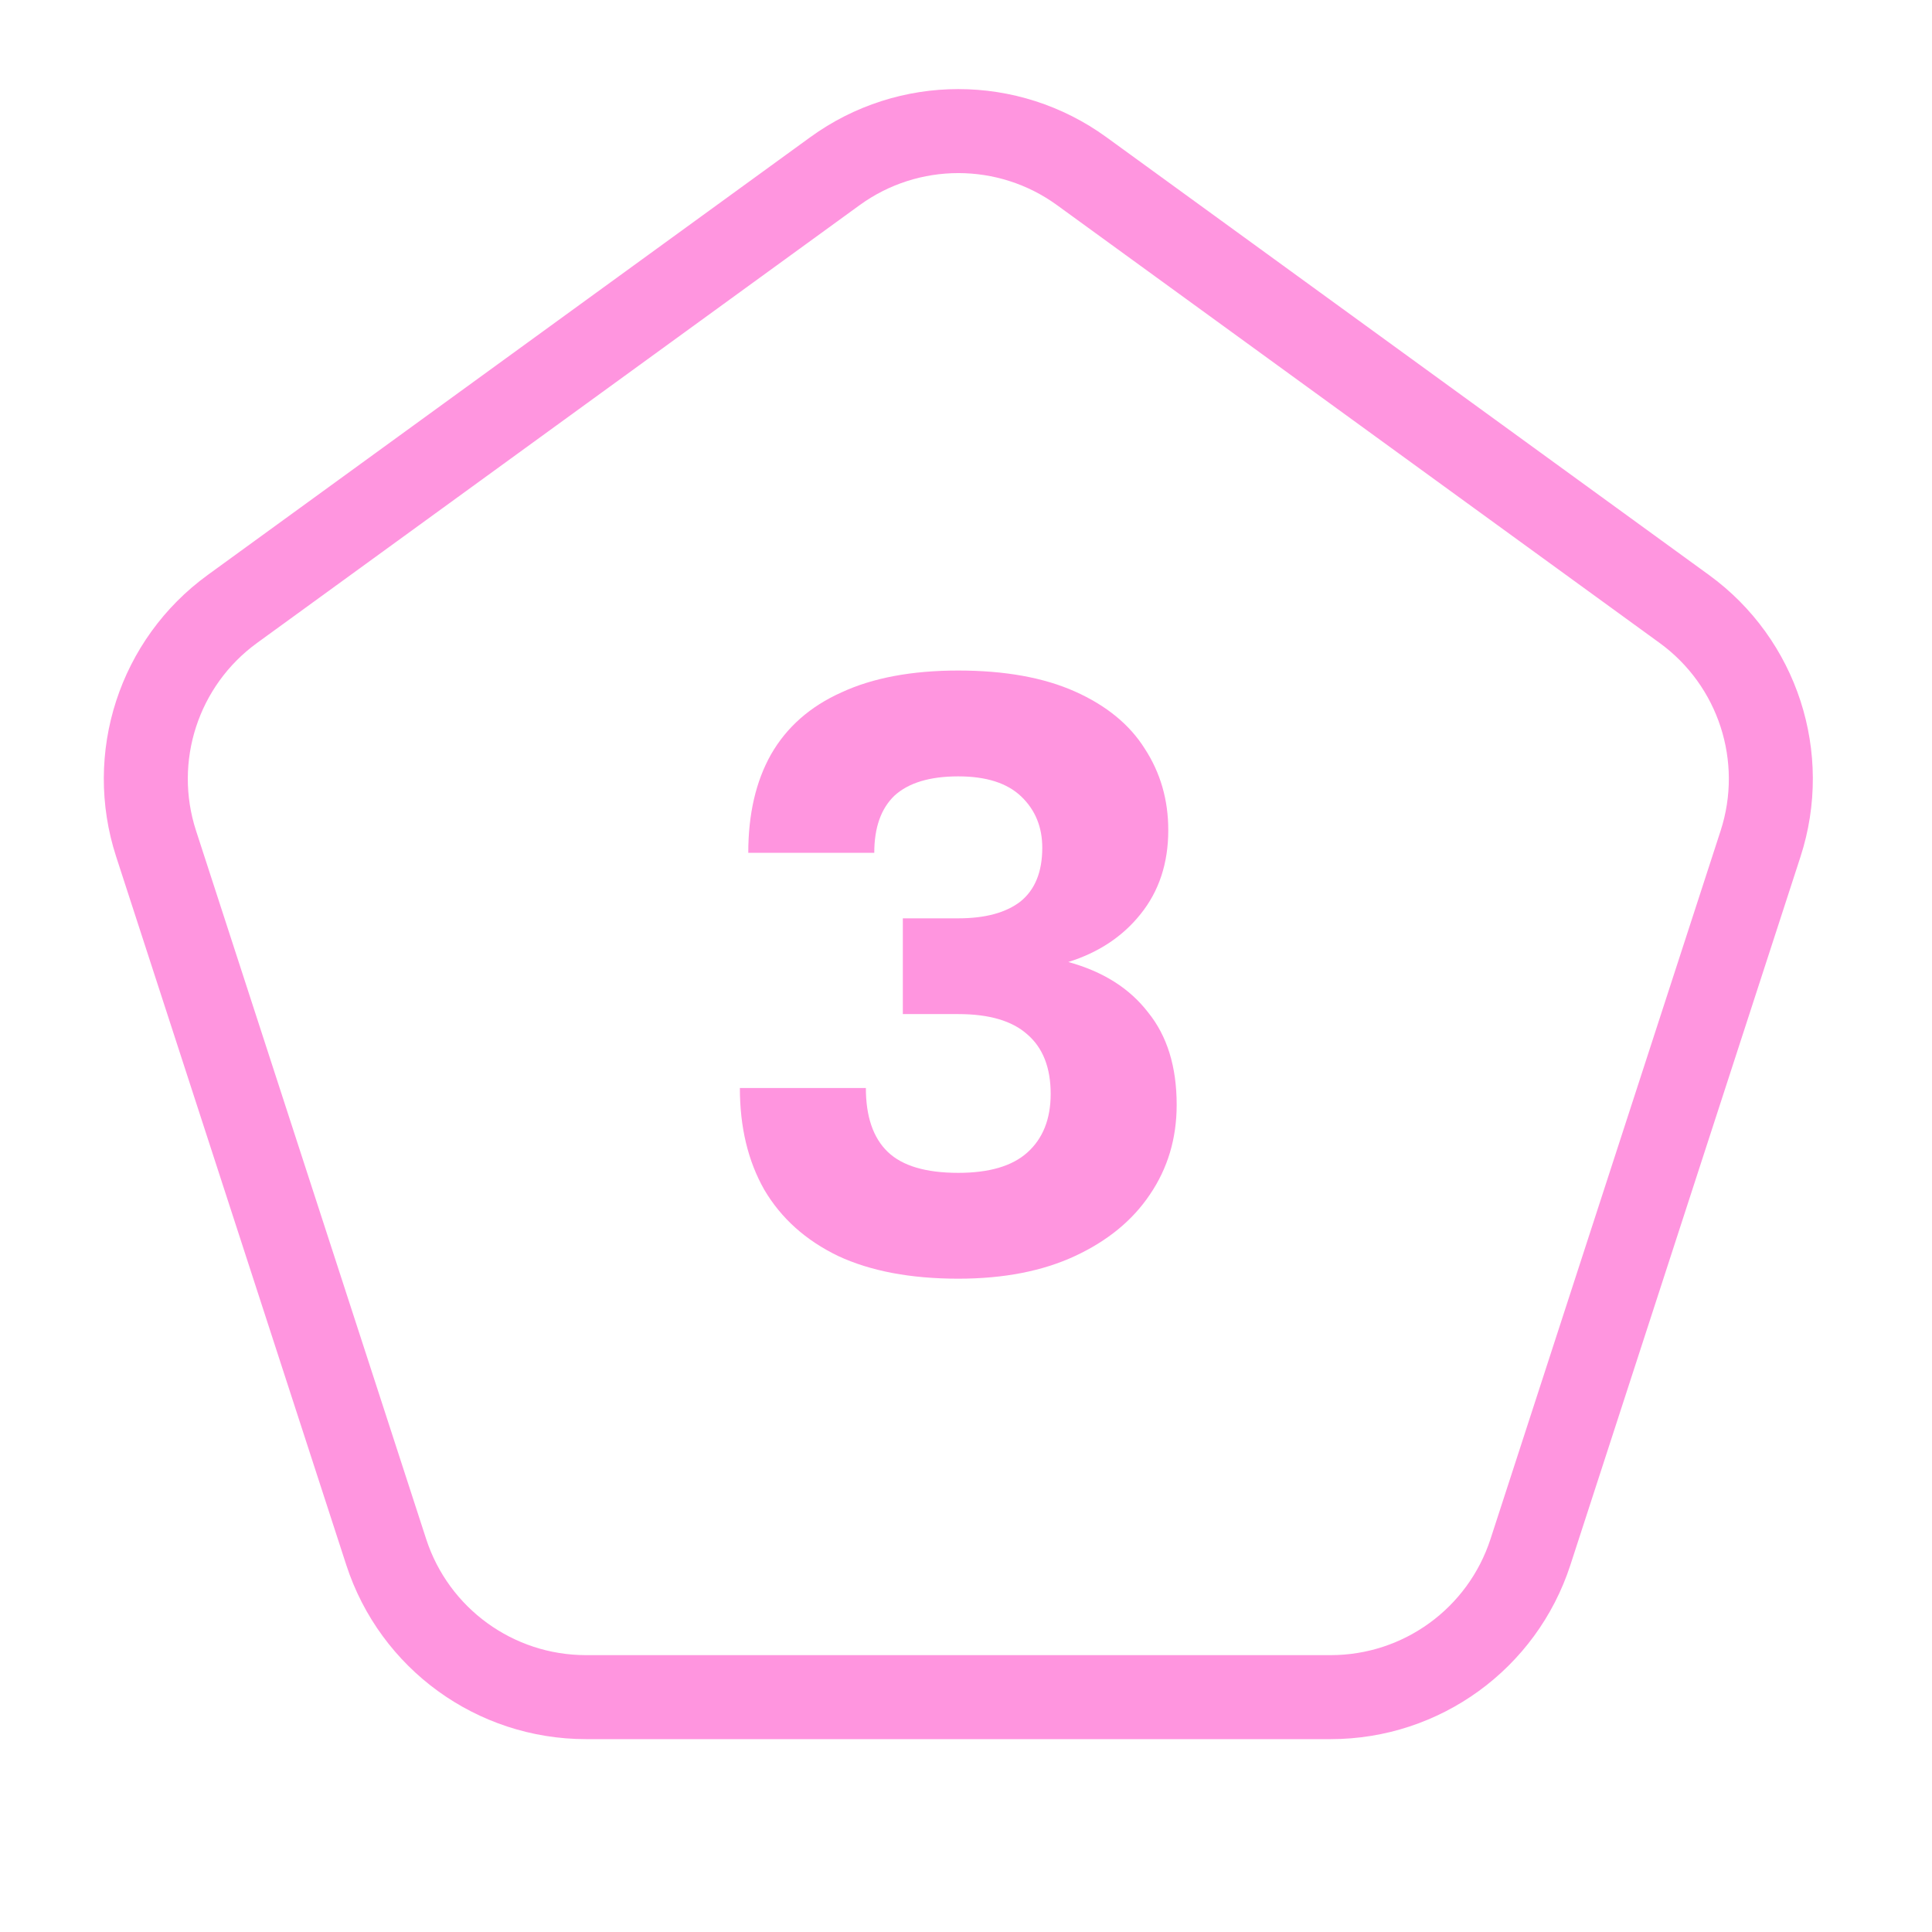
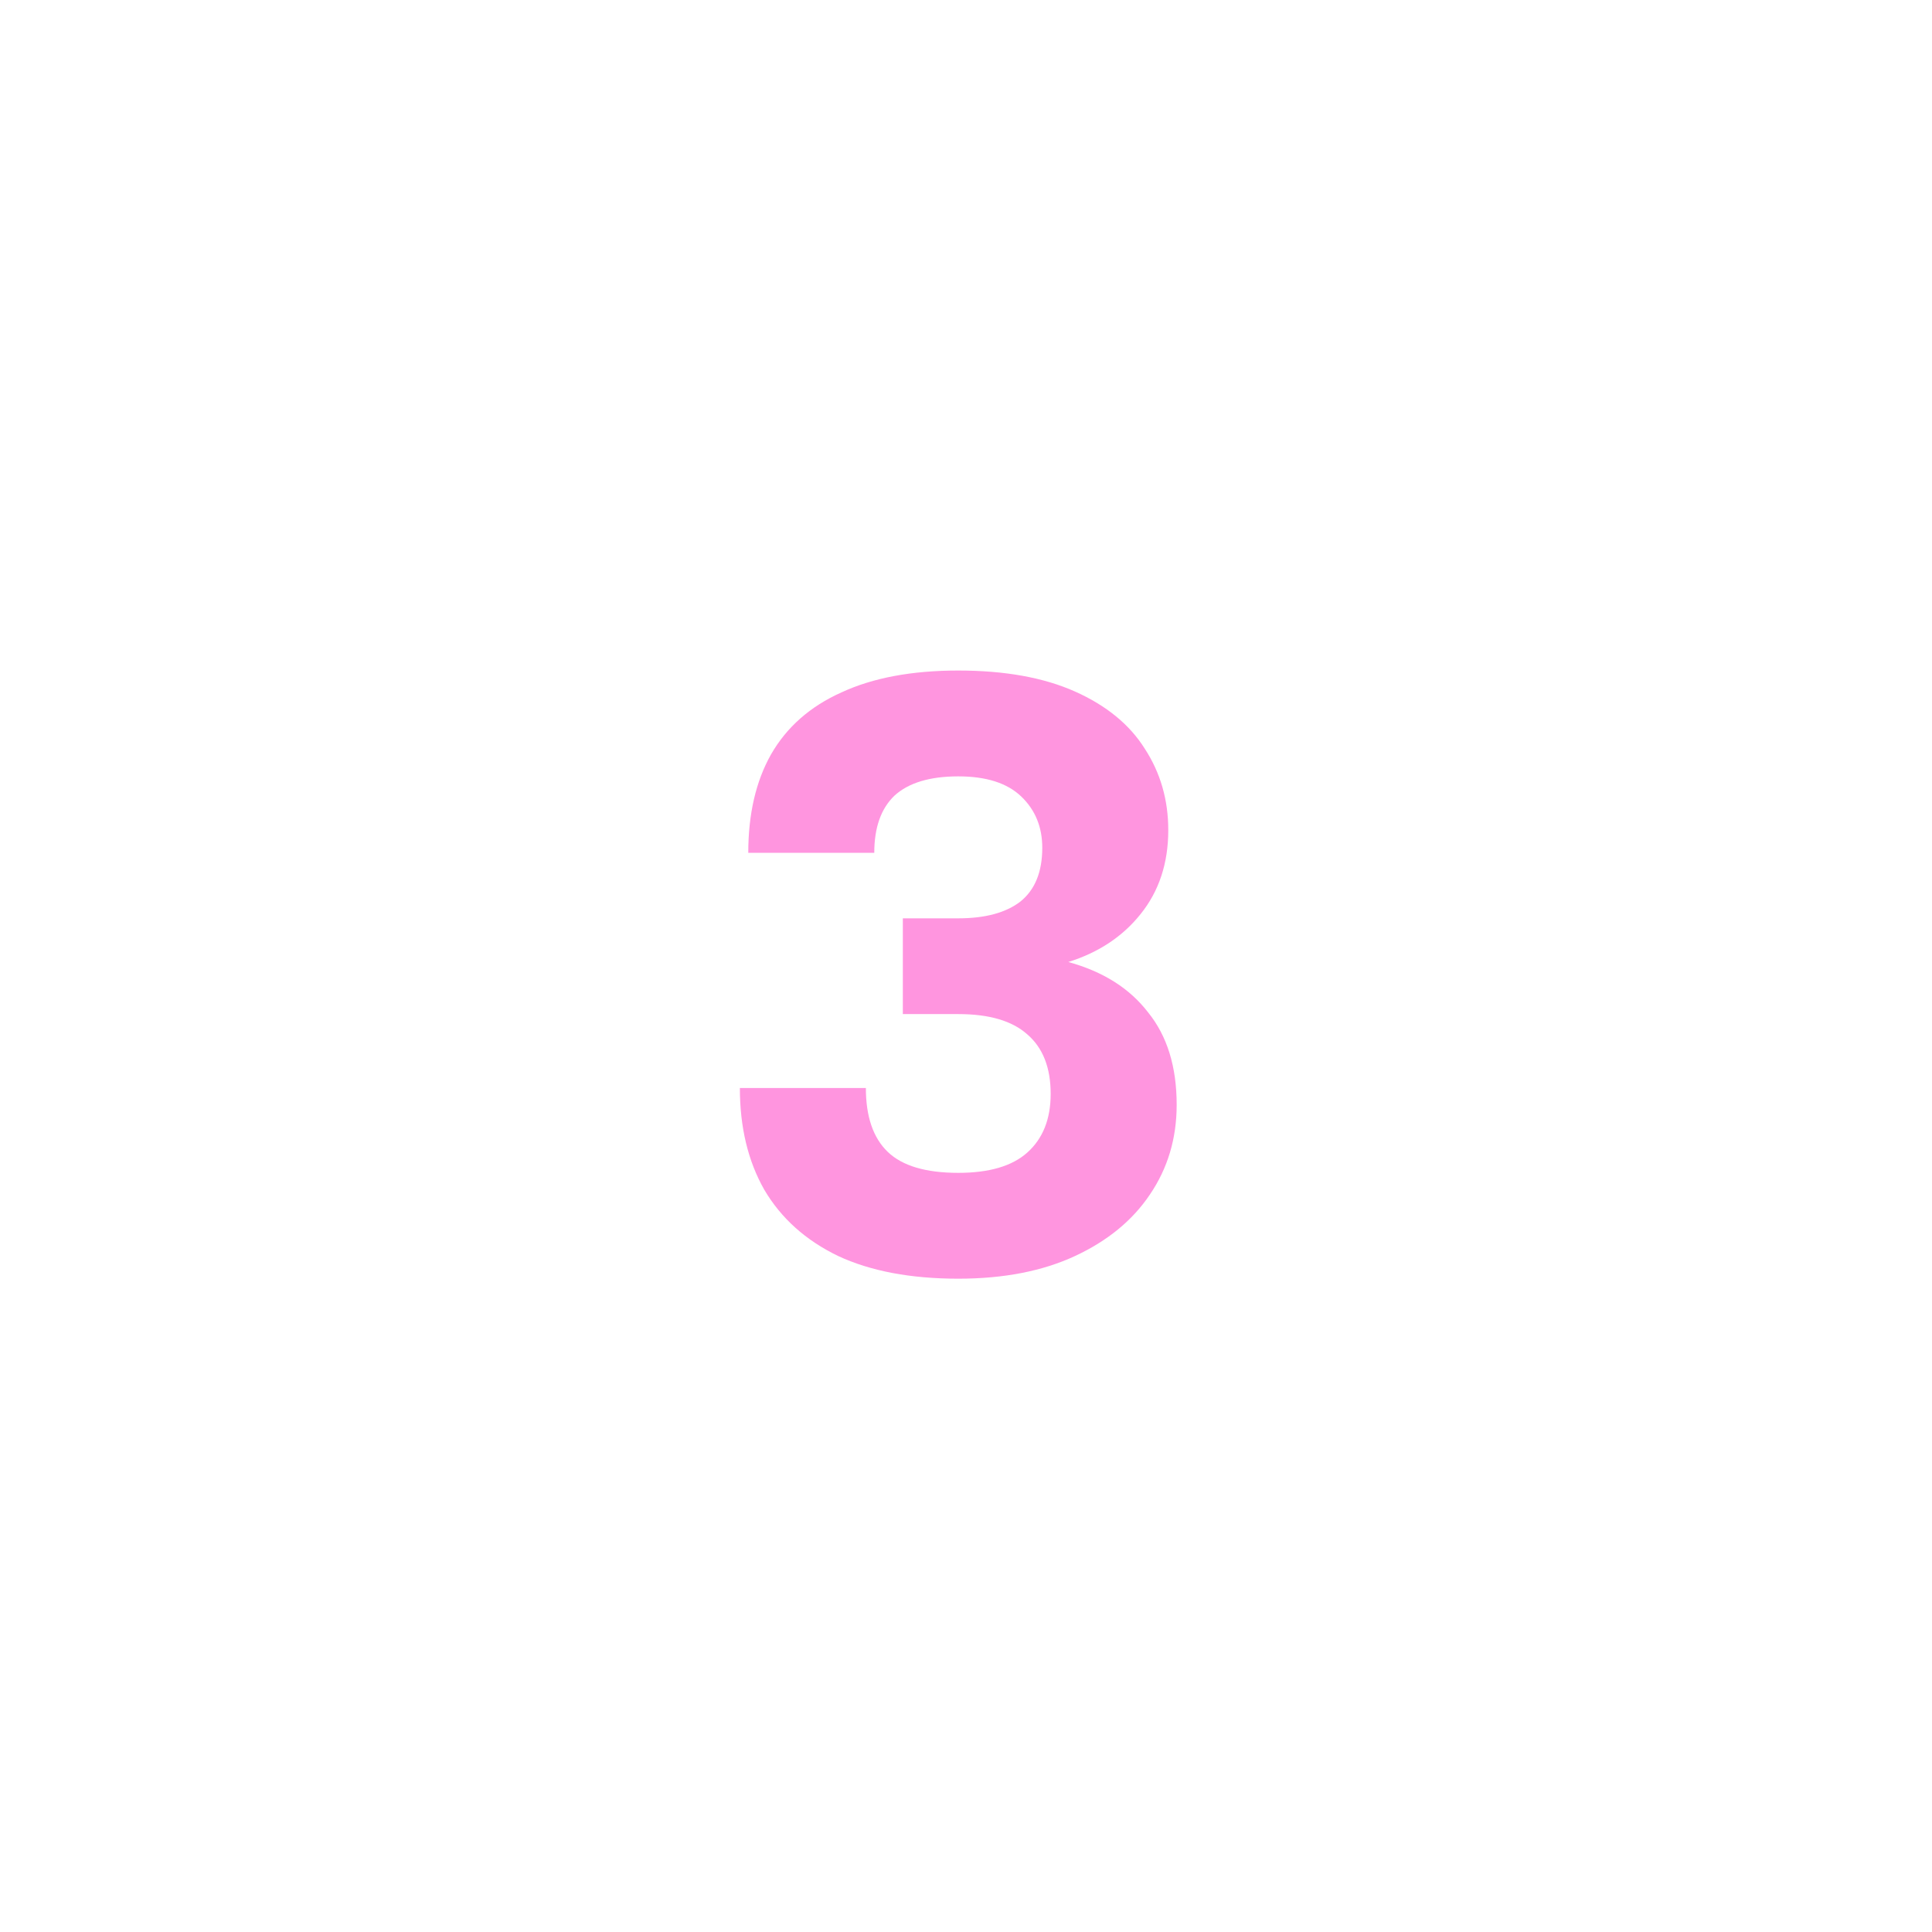
<svg xmlns="http://www.w3.org/2000/svg" width="46" height="46" viewBox="0 0 46 46" fill="none">
-   <path d="M25.756 4.076L40.102 14.499C41.854 15.772 42.587 18.029 41.918 20.089L36.439 36.953C35.769 39.013 33.849 40.408 31.683 40.408H13.952C11.786 40.408 9.866 39.013 9.196 36.953L3.717 20.089C3.047 18.029 3.781 15.772 5.533 14.499L19.879 4.076C21.631 2.803 24.004 2.803 25.756 4.076Z" stroke="#FF95DF" stroke-width="2" />
  <path d="M22.816 30.445C21.683 30.445 20.73 30.265 19.956 29.905C19.183 29.532 18.596 29.005 18.196 28.325C17.81 27.645 17.616 26.839 17.616 25.905H20.616C20.616 26.585 20.79 27.092 21.136 27.425C21.483 27.759 22.043 27.925 22.816 27.925C23.55 27.925 24.096 27.765 24.456 27.445C24.83 27.112 25.016 26.645 25.016 26.045C25.016 25.419 24.83 24.945 24.456 24.625C24.096 24.305 23.55 24.145 22.816 24.145H21.496V21.865H22.816C23.456 21.865 23.95 21.732 24.296 21.465C24.643 21.185 24.816 20.759 24.816 20.185C24.816 19.692 24.65 19.285 24.316 18.965C23.983 18.645 23.483 18.485 22.816 18.485C22.136 18.485 21.63 18.639 21.296 18.945C20.976 19.252 20.816 19.705 20.816 20.305H17.816C17.816 19.385 17.996 18.605 18.356 17.965C18.73 17.312 19.29 16.819 20.036 16.485C20.783 16.139 21.71 15.965 22.816 15.965C23.923 15.965 24.85 16.132 25.596 16.465C26.343 16.799 26.896 17.252 27.256 17.825C27.63 18.399 27.816 19.045 27.816 19.765C27.816 20.552 27.596 21.219 27.156 21.765C26.73 22.299 26.156 22.679 25.436 22.905C26.263 23.132 26.896 23.532 27.336 24.105C27.79 24.665 28.016 25.399 28.016 26.305C28.016 27.105 27.803 27.819 27.376 28.445C26.963 29.059 26.37 29.545 25.596 29.905C24.823 30.265 23.896 30.445 22.816 30.445Z" fill="#FF95DF" />
</svg>